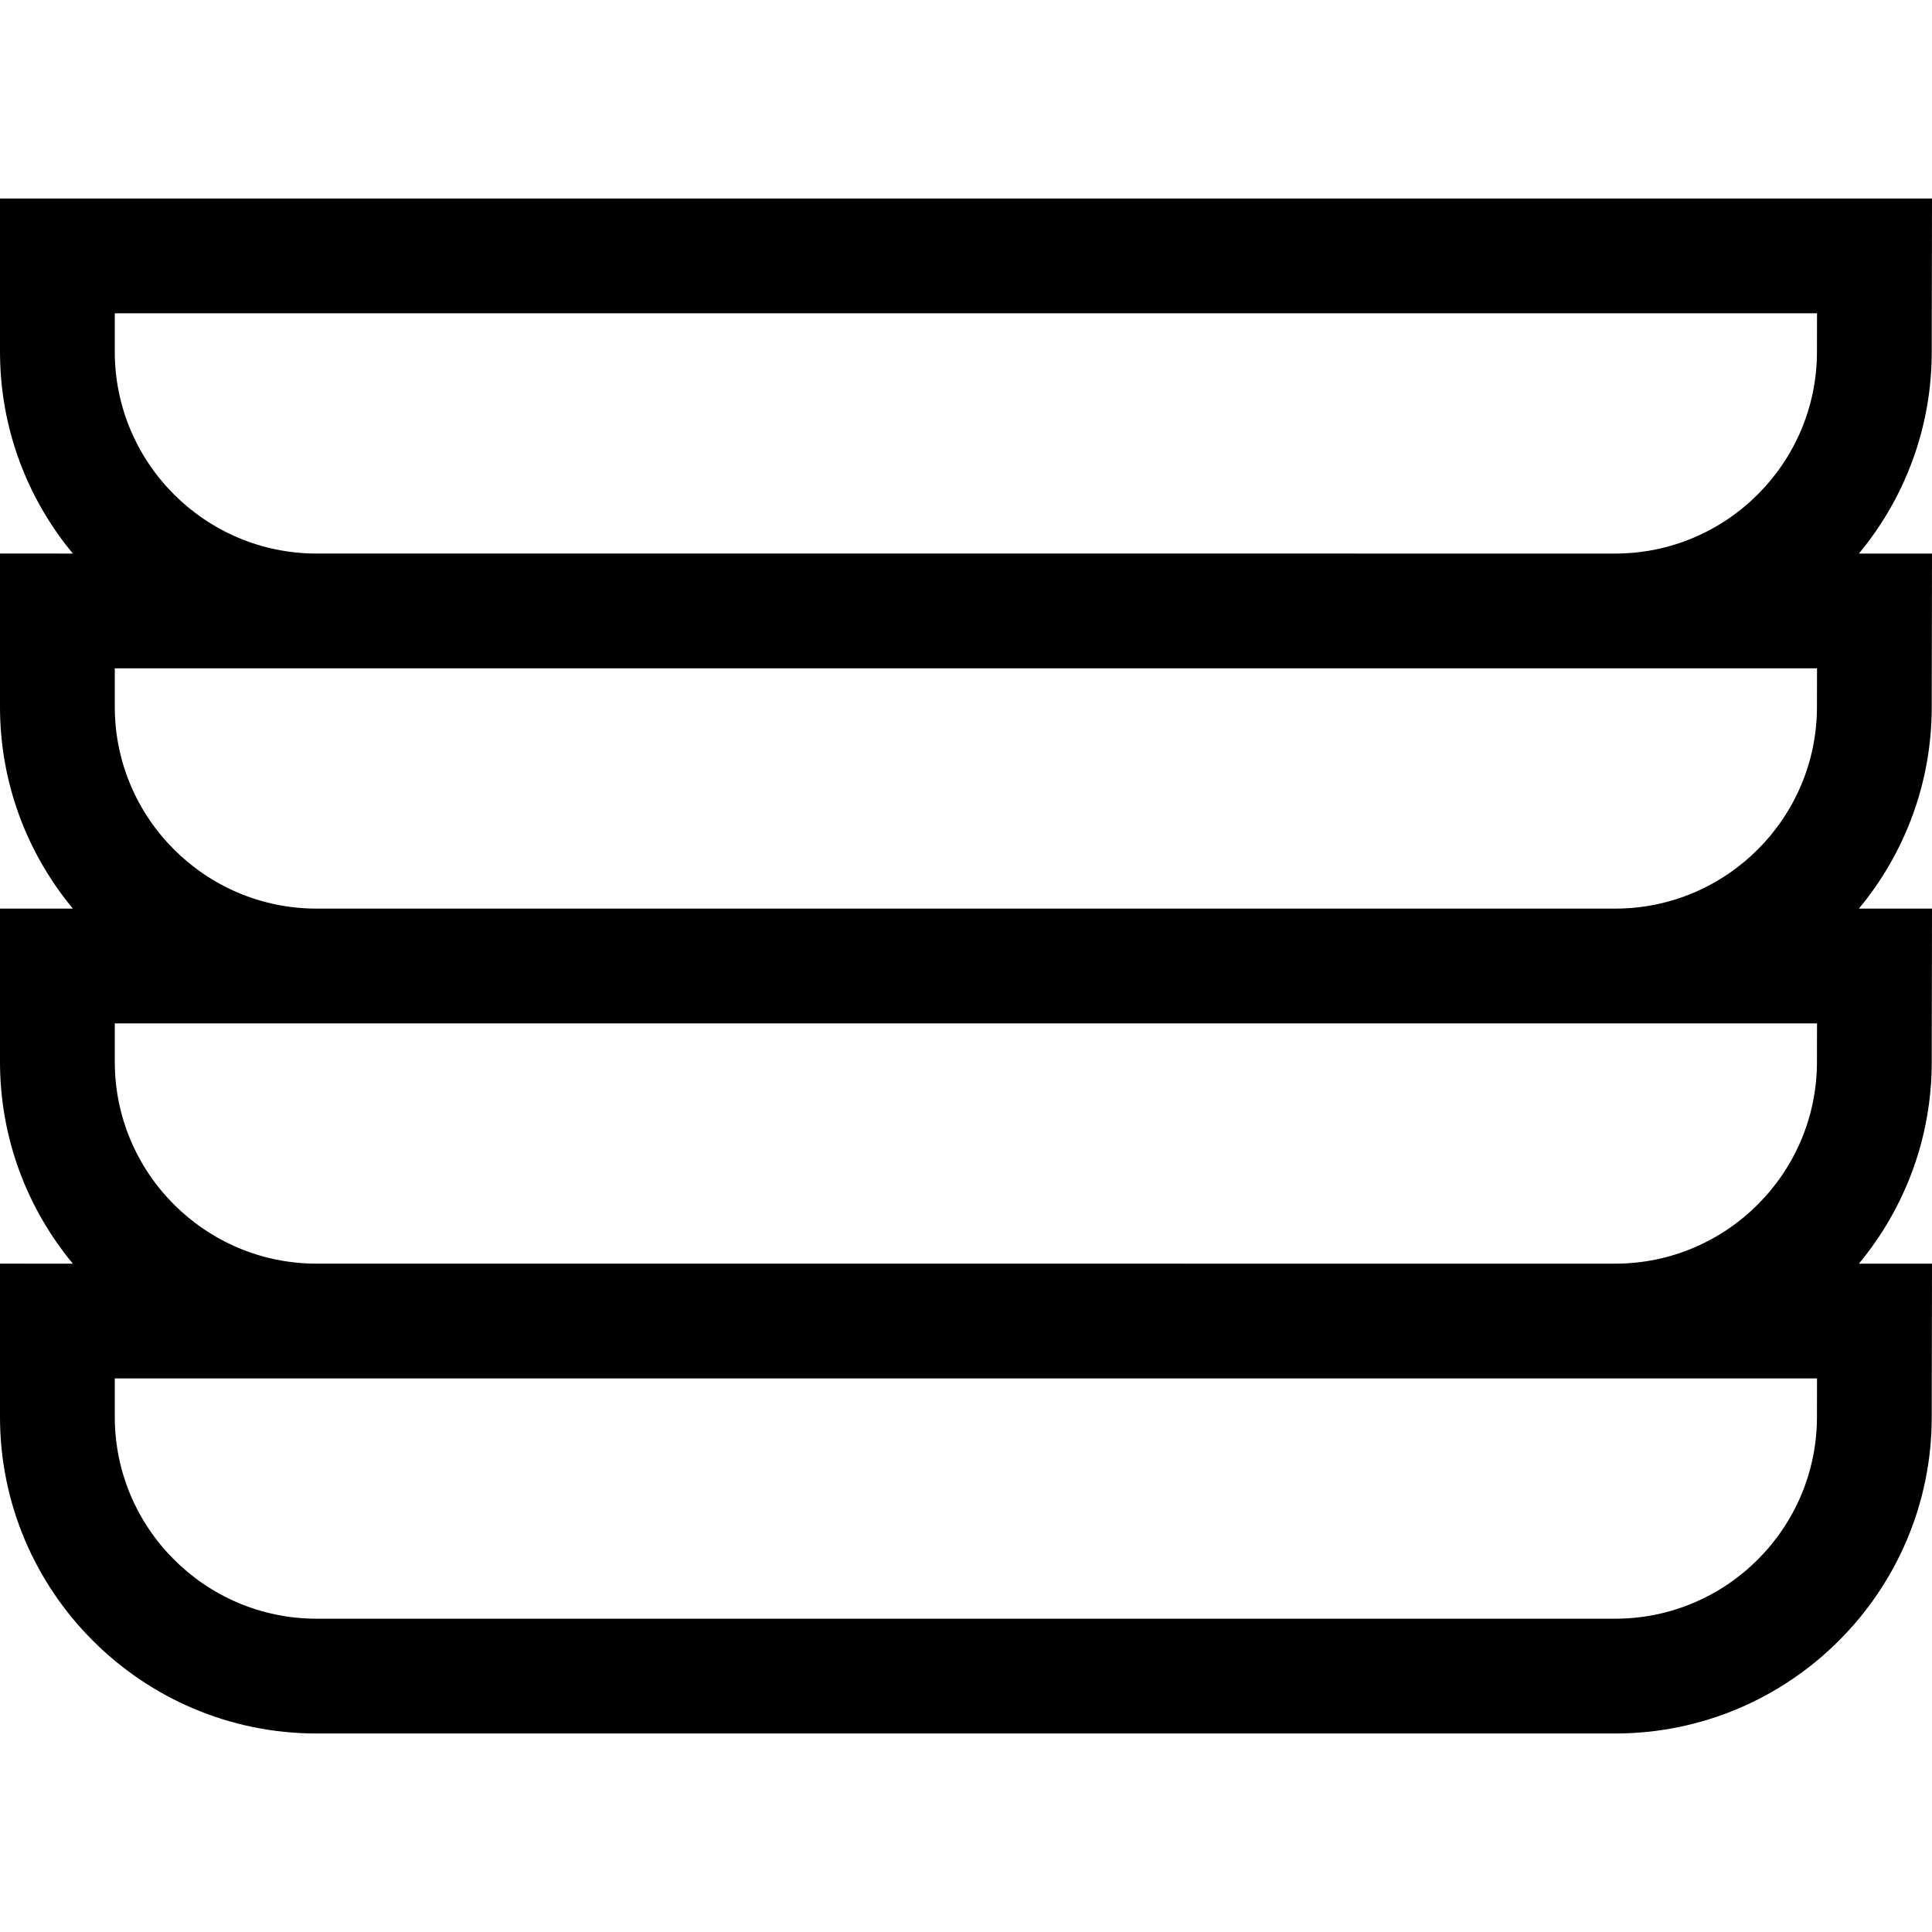
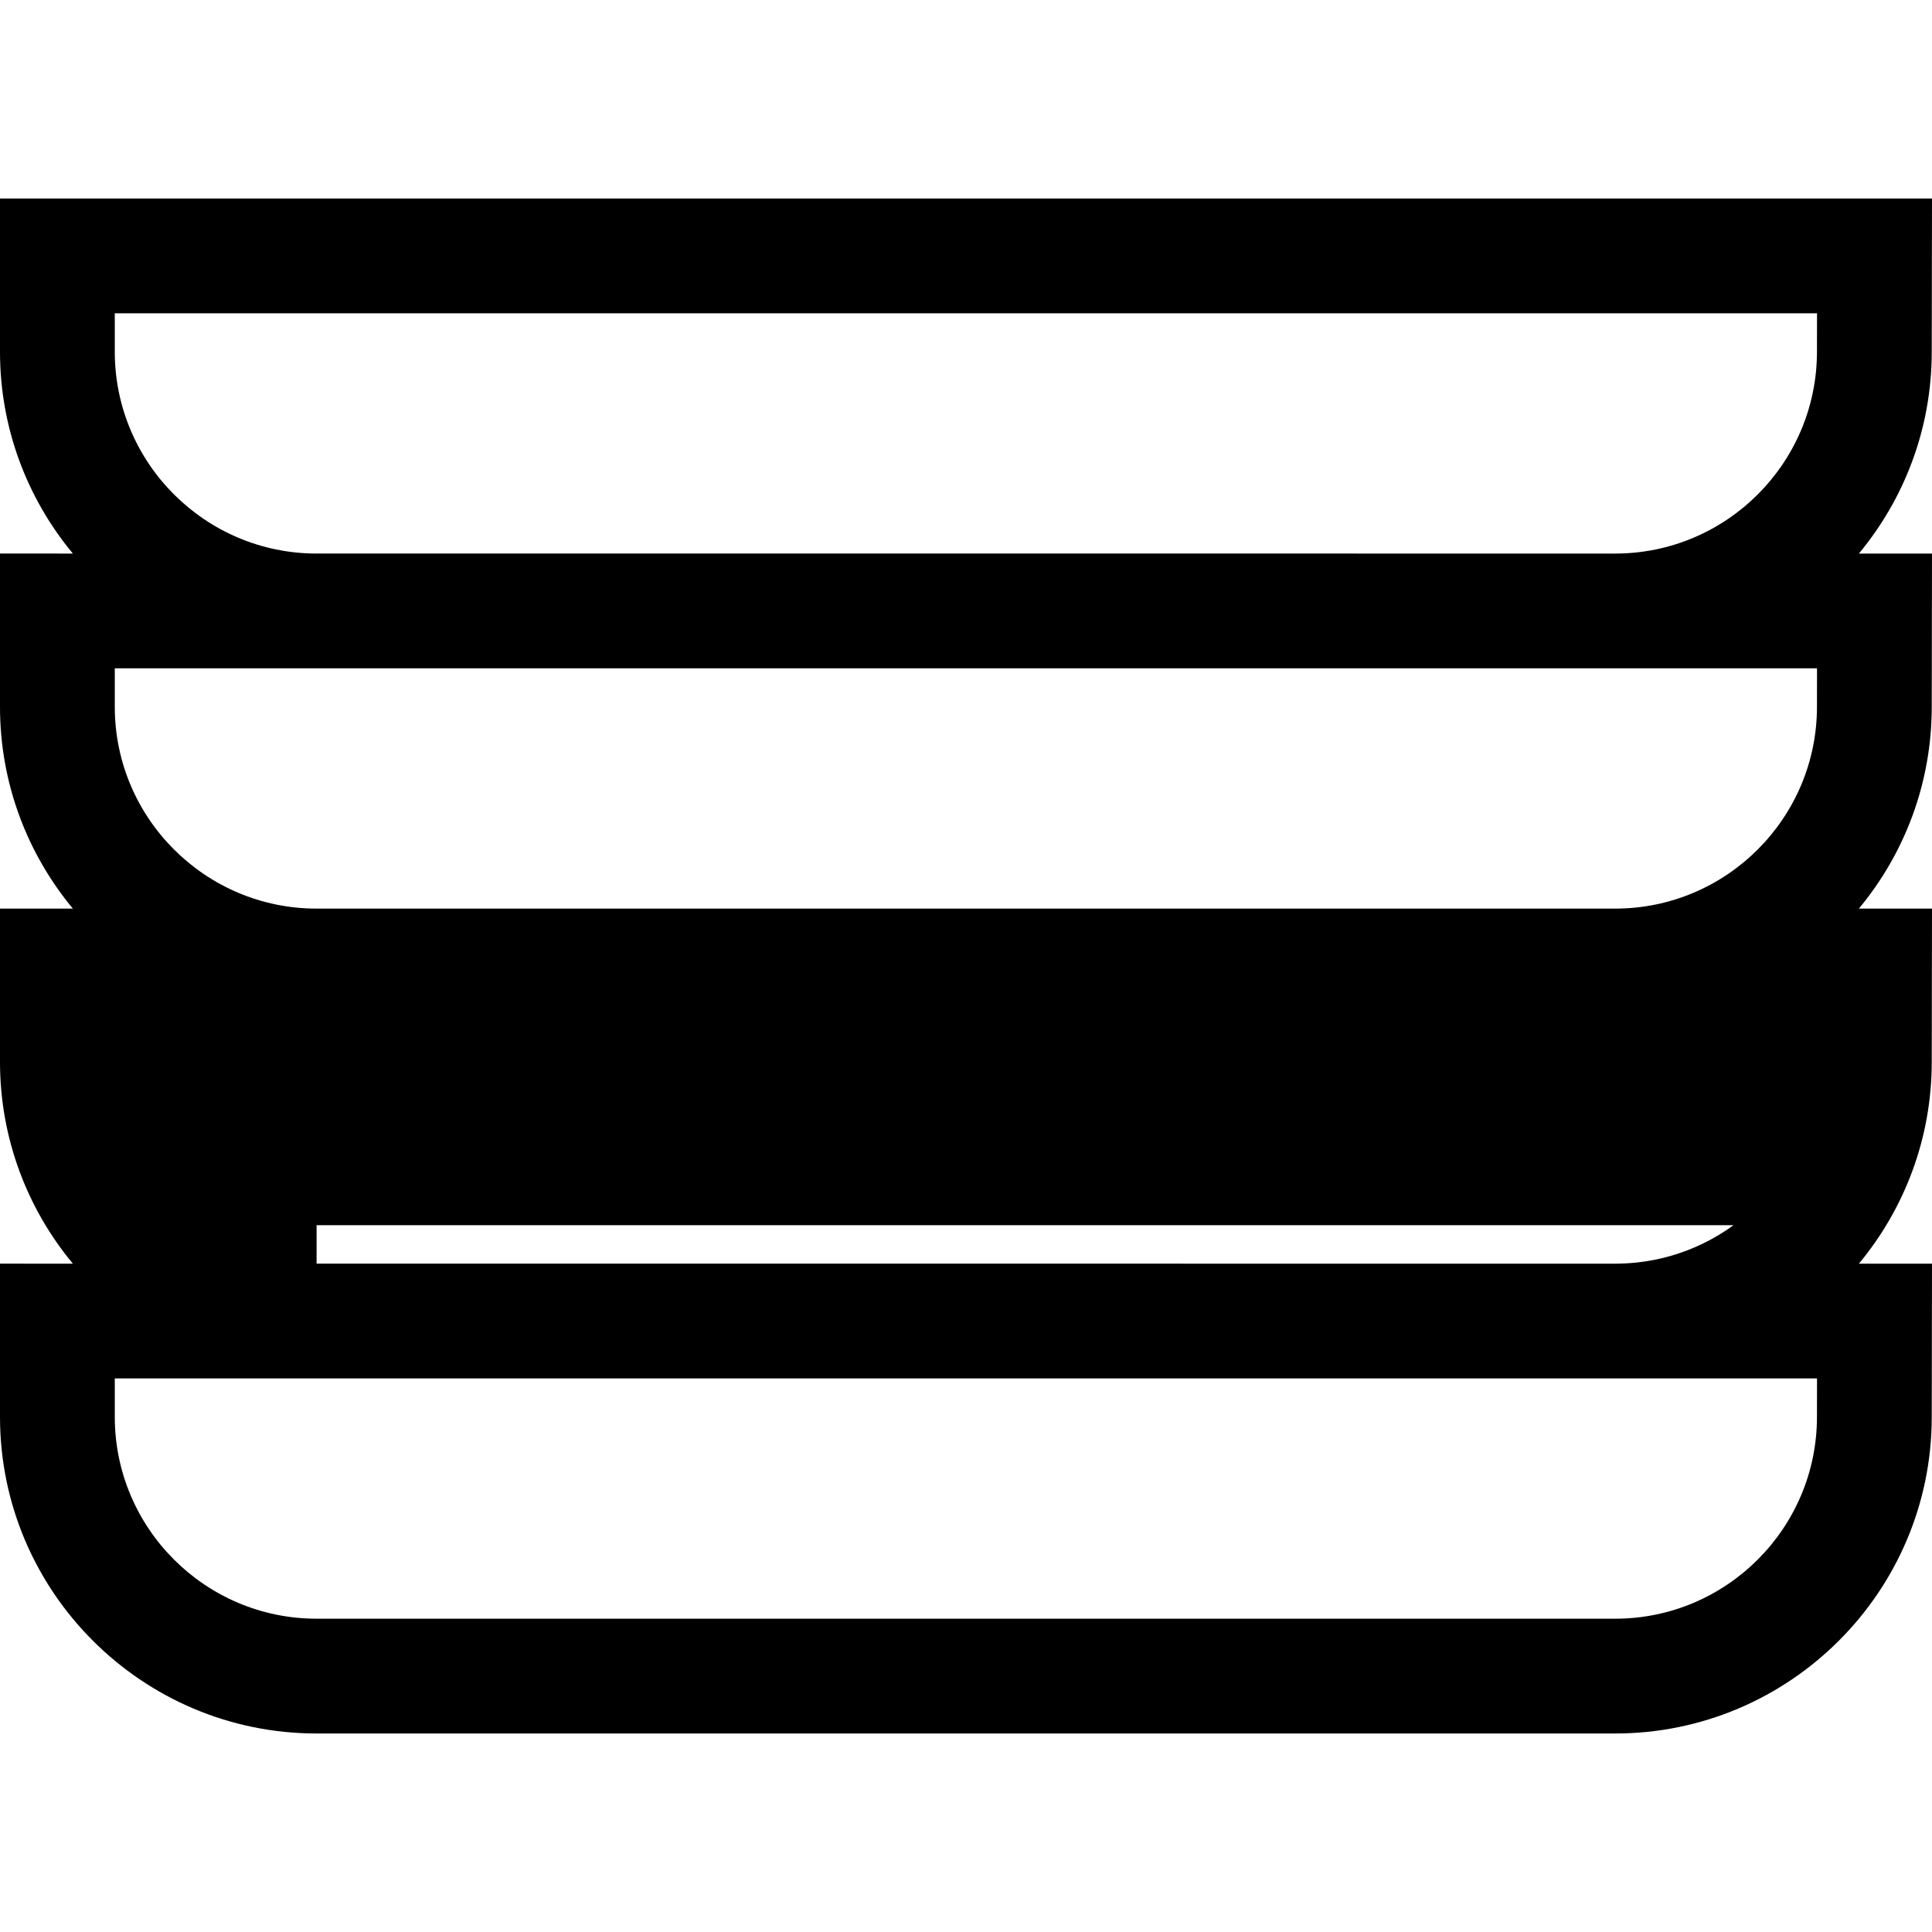
<svg xmlns="http://www.w3.org/2000/svg" fill="#000000" height="800px" width="800px" version="1.1" id="Layer_1" viewBox="0 0 512 512" xml:space="preserve">
  <g>
    <g>
-       <path d="M512,240.791h-19.371c12.049-14.525,19.302-33.159,19.302-53.453L512,146.699h-19.371    c12.049-14.525,19.302-33.159,19.302-53.453L512,52.607H0V93.22c0,20.307,7.256,38.95,19.307,53.478H0v40.614    c0,20.307,7.256,38.95,19.307,53.478H0v40.614c0,20.307,7.256,38.95,19.307,53.478H0v40.614c0,46.261,37.638,83.897,83.9,83.897    h344.133c46.261,0,83.898-37.636,83.898-83.871L512,334.883h-19.371c12.049-14.525,19.302-33.159,19.302-53.453L512,240.791z     M481.513,375.495c0,29.489-23.991,53.478-53.479,53.478H83.9c-29.49,0-53.481-23.99-53.481-53.478V365.3H83.9h344.133h53.498    L481.513,375.495z M481.513,281.404c0,29.489-23.991,53.478-53.479,53.478H83.9c-29.49,0-53.481-23.99-53.481-53.478v-10.195H83.9    h344.133h53.498L481.513,281.404z M481.513,187.312c0,29.489-23.991,53.478-53.479,53.478H83.9    c-29.49,0-53.481-23.99-53.481-53.478v-10.195H83.9h344.133h53.498L481.513,187.312z M481.513,93.22    c0,29.489-23.991,53.478-53.479,53.478H83.9c-29.49,0-53.481-23.99-53.481-53.478V83.025h451.113L481.513,93.22z" />
+       <path d="M512,240.791h-19.371c12.049-14.525,19.302-33.159,19.302-53.453L512,146.699h-19.371    c12.049-14.525,19.302-33.159,19.302-53.453L512,52.607H0V93.22c0,20.307,7.256,38.95,19.307,53.478H0v40.614    c0,20.307,7.256,38.95,19.307,53.478H0v40.614c0,20.307,7.256,38.95,19.307,53.478H0v40.614c0,46.261,37.638,83.897,83.9,83.897    h344.133c46.261,0,83.898-37.636,83.898-83.871L512,334.883h-19.371c12.049-14.525,19.302-33.159,19.302-53.453L512,240.791z     M481.513,375.495c0,29.489-23.991,53.478-53.479,53.478H83.9c-29.49,0-53.481-23.99-53.481-53.478V365.3H83.9h344.133h53.498    L481.513,375.495z M481.513,281.404c0,29.489-23.991,53.478-53.479,53.478H83.9v-10.195H83.9    h344.133h53.498L481.513,281.404z M481.513,187.312c0,29.489-23.991,53.478-53.479,53.478H83.9    c-29.49,0-53.481-23.99-53.481-53.478v-10.195H83.9h344.133h53.498L481.513,187.312z M481.513,93.22    c0,29.489-23.991,53.478-53.479,53.478H83.9c-29.49,0-53.481-23.99-53.481-53.478V83.025h451.113L481.513,93.22z" />
    </g>
  </g>
</svg>